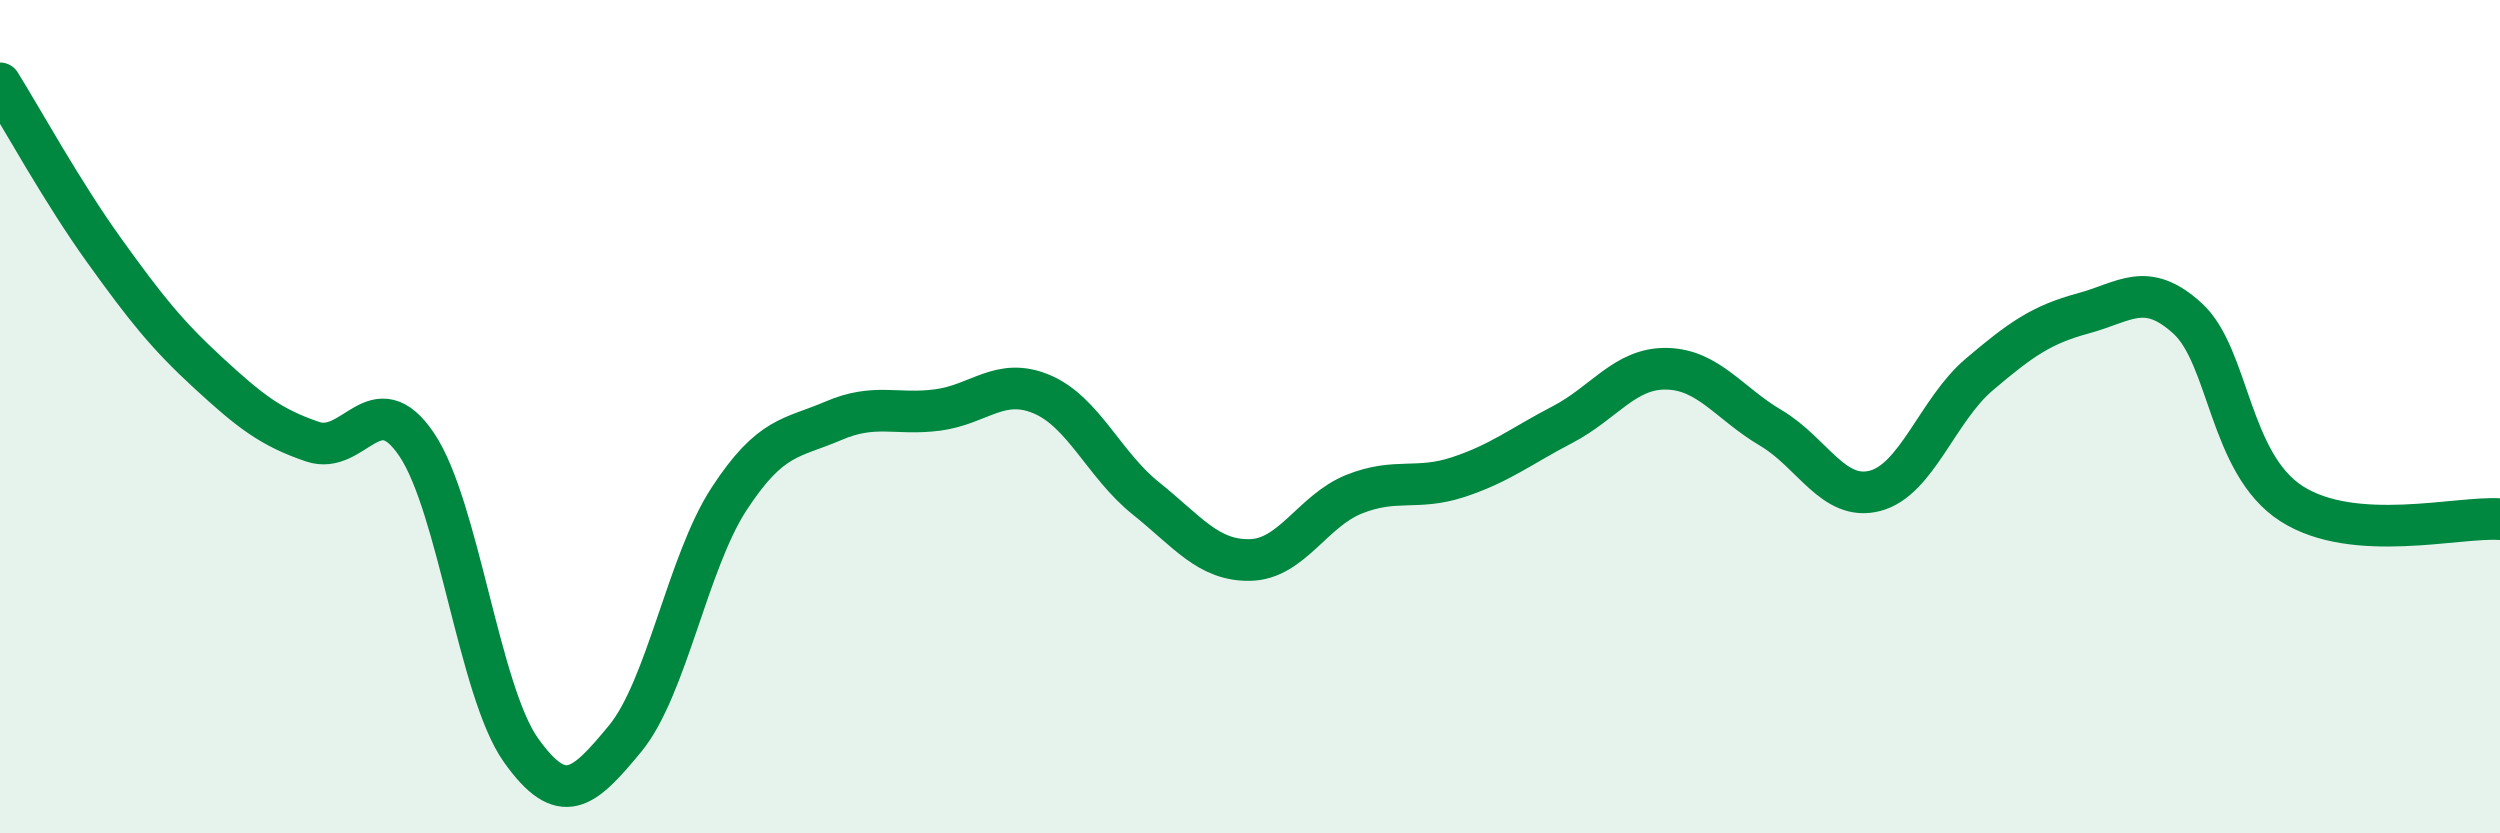
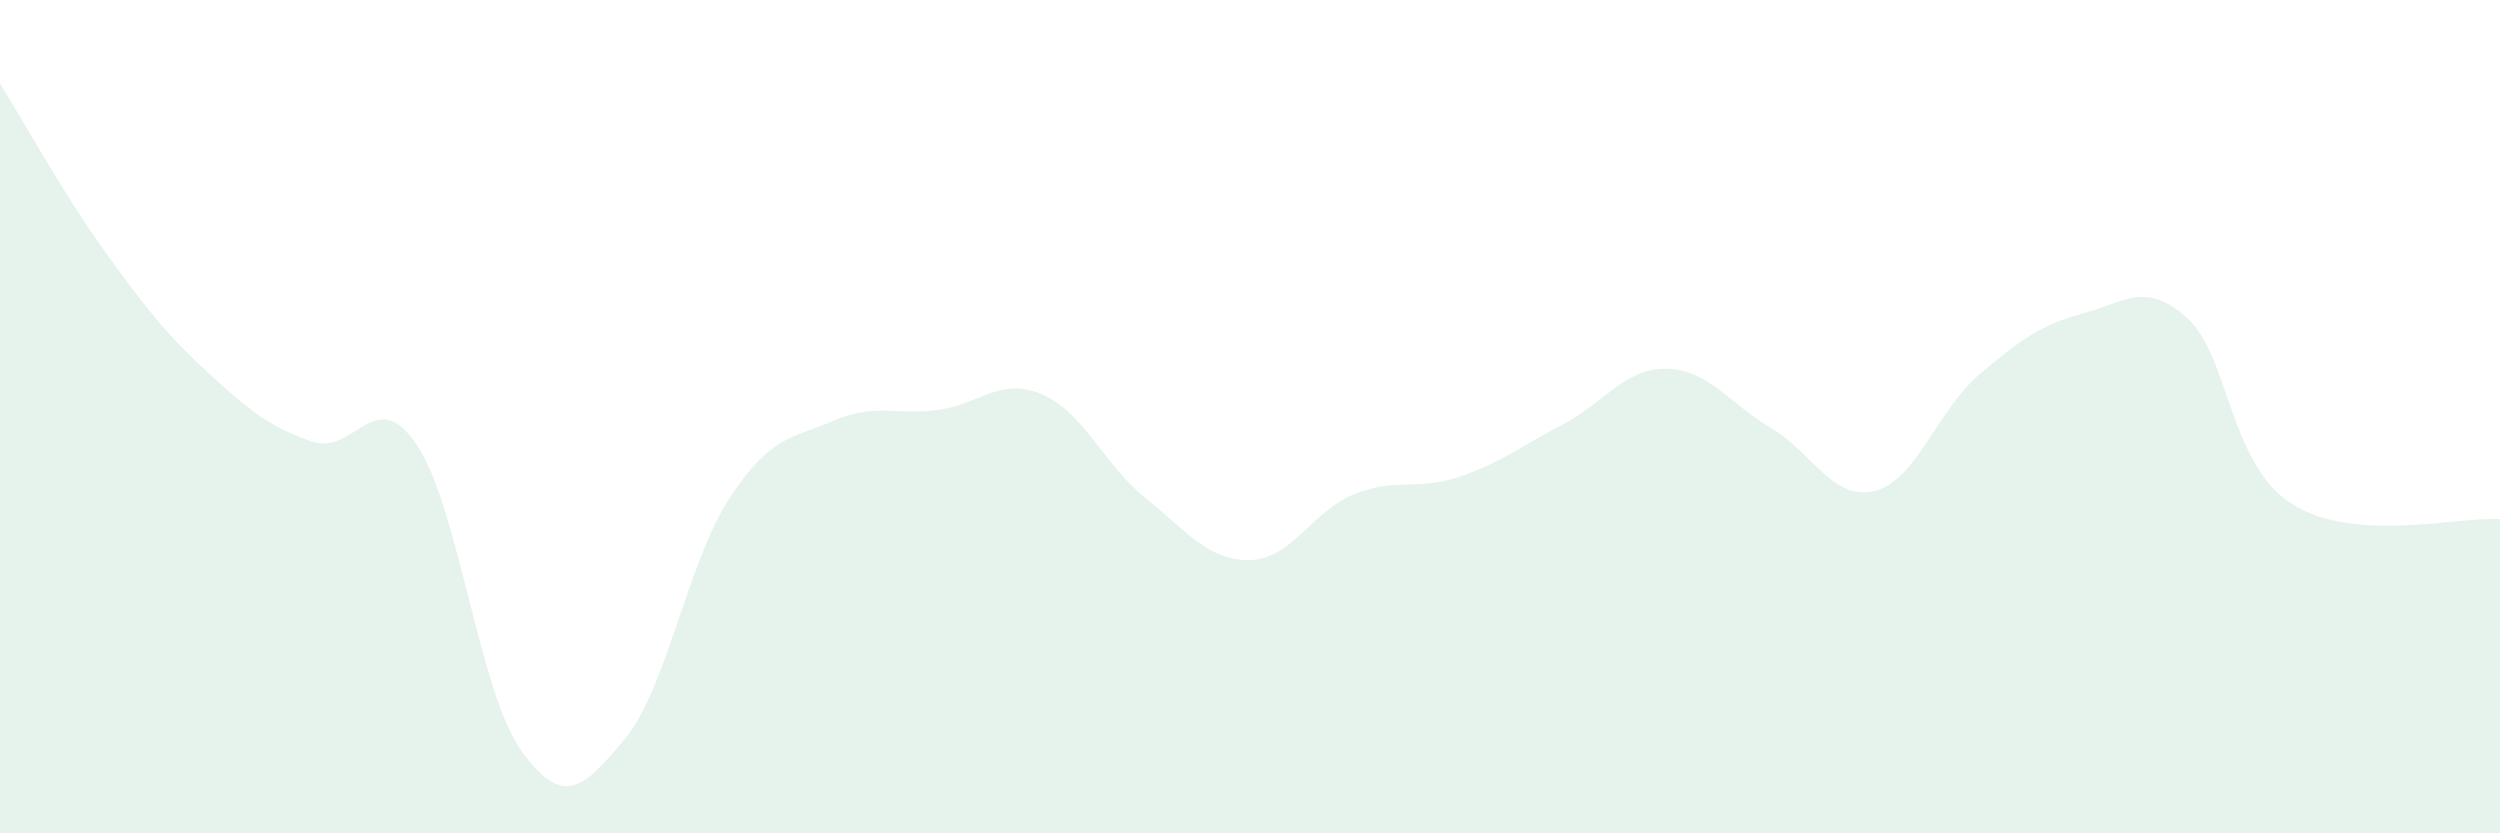
<svg xmlns="http://www.w3.org/2000/svg" width="60" height="20" viewBox="0 0 60 20">
  <path d="M 0,2 C 0.5,2.8 1.5,4.62 2.5,6.01 C 3.5,7.4 4,8.03 5,8.95 C 6,9.87 6.5,10.26 7.5,10.6 C 8.5,10.94 9,9.19 10,10.67 C 11,12.15 11.5,16.59 12.5,18 C 13.5,19.41 14,18.94 15,17.73 C 16,16.52 16.5,13.5 17.5,11.97 C 18.5,10.44 19,10.53 20,10.1 C 21,9.67 21.5,9.97 22.5,9.84 C 23.5,9.71 24,9.04 25,9.46 C 26,9.88 26.5,11.16 27.5,11.96 C 28.5,12.76 29,13.46 30,13.44 C 31,13.42 31.5,12.26 32.5,11.86 C 33.5,11.46 34,11.78 35,11.45 C 36,11.12 36.5,10.71 37.5,10.19 C 38.5,9.67 39,8.83 40,8.85 C 41,8.87 41.5,9.68 42.5,10.27 C 43.5,10.86 44,12.04 45,11.78 C 46,11.52 46.5,9.84 47.5,8.99 C 48.5,8.14 49,7.79 50,7.52 C 51,7.25 51.5,6.73 52.5,7.64 C 53.5,8.55 53.5,11.13 55,12.09 C 56.5,13.05 59,12.39 60,12.46L60 20L0 20Z" fill="#008740" opacity="0.1" stroke-linecap="round" stroke-linejoin="round" />
-   <path d="M 0,2 C 0.5,2.8 1.5,4.62 2.5,6.01 C 3.5,7.4 4,8.03 5,8.95 C 6,9.87 6.5,10.26 7.5,10.6 C 8.5,10.94 9,9.19 10,10.67 C 11,12.15 11.5,16.59 12.5,18 C 13.5,19.41 14,18.94 15,17.73 C 16,16.52 16.5,13.5 17.5,11.97 C 18.5,10.44 19,10.53 20,10.1 C 21,9.67 21.5,9.97 22.5,9.84 C 23.5,9.71 24,9.04 25,9.46 C 26,9.88 26.5,11.16 27.5,11.96 C 28.5,12.76 29,13.46 30,13.44 C 31,13.42 31.5,12.26 32.5,11.86 C 33.5,11.46 34,11.78 35,11.45 C 36,11.12 36.5,10.71 37.5,10.19 C 38.5,9.67 39,8.83 40,8.85 C 41,8.87 41.5,9.68 42.5,10.27 C 43.5,10.86 44,12.04 45,11.78 C 46,11.52 46.5,9.84 47.5,8.99 C 48.5,8.14 49,7.79 50,7.52 C 51,7.25 51.5,6.73 52.5,7.64 C 53.5,8.55 53.5,11.13 55,12.09 C 56.5,13.05 59,12.39 60,12.46" stroke="#008740" stroke-width="1" fill="none" stroke-linecap="round" stroke-linejoin="round" />
</svg>